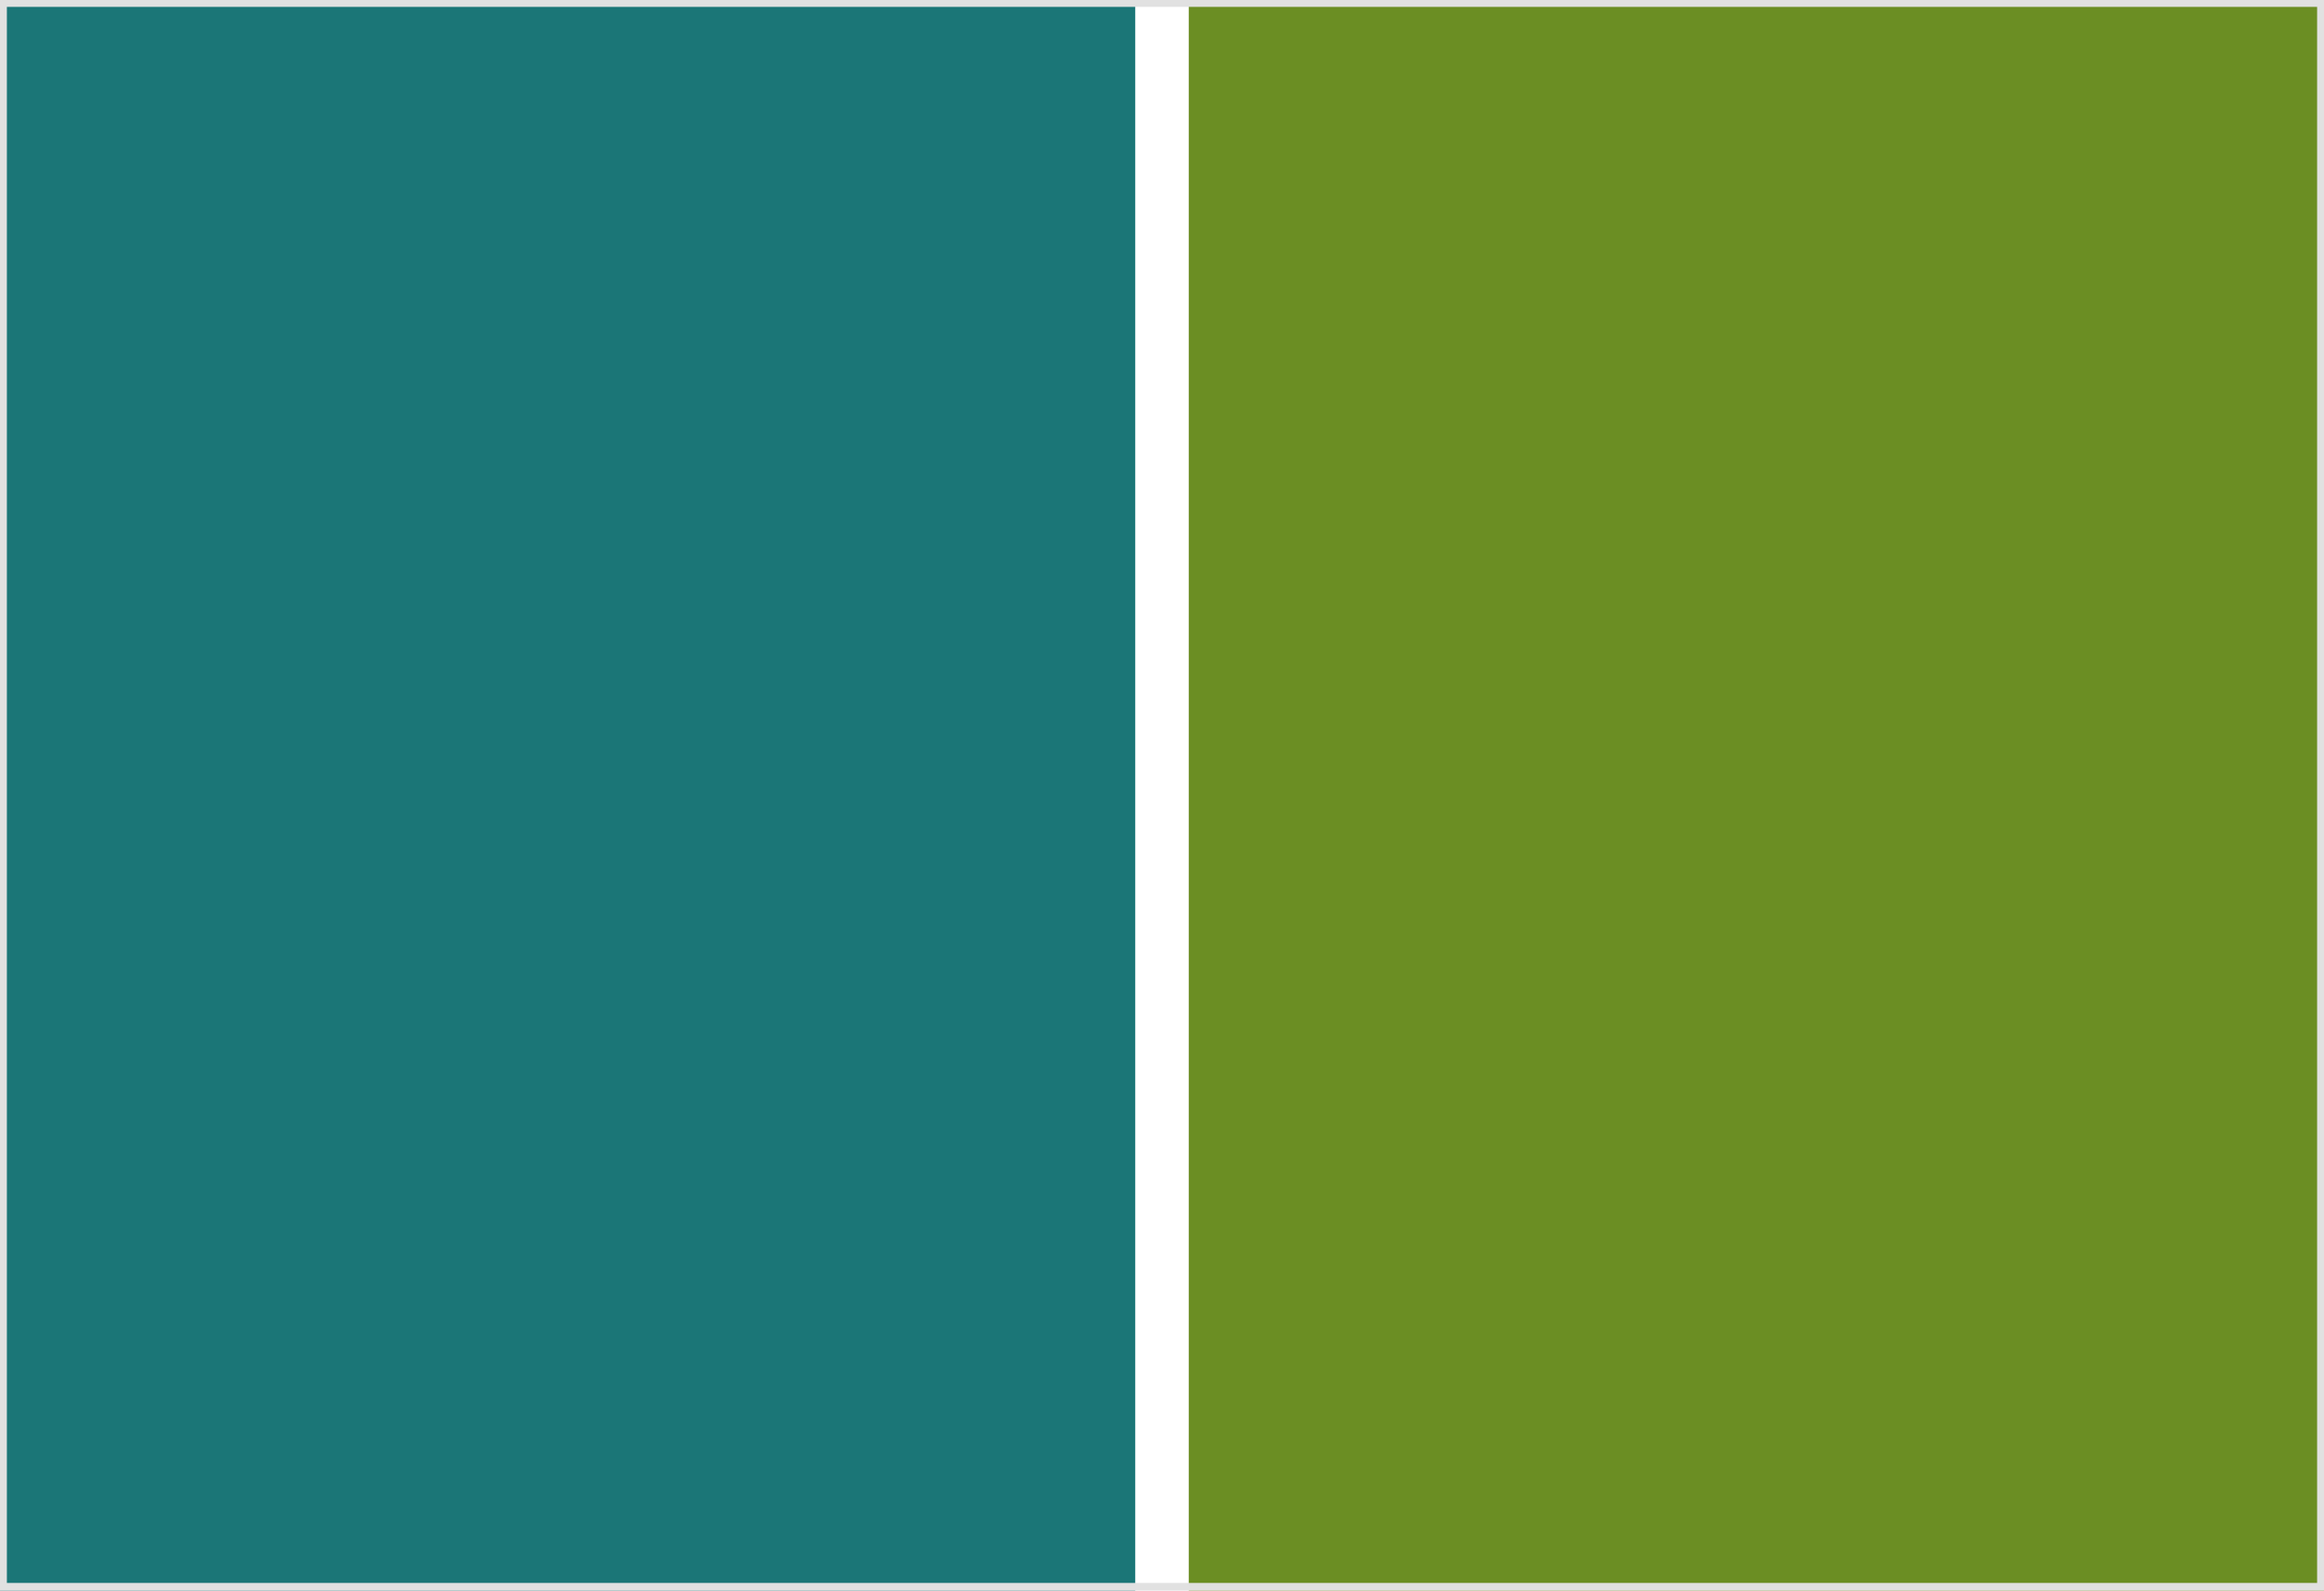
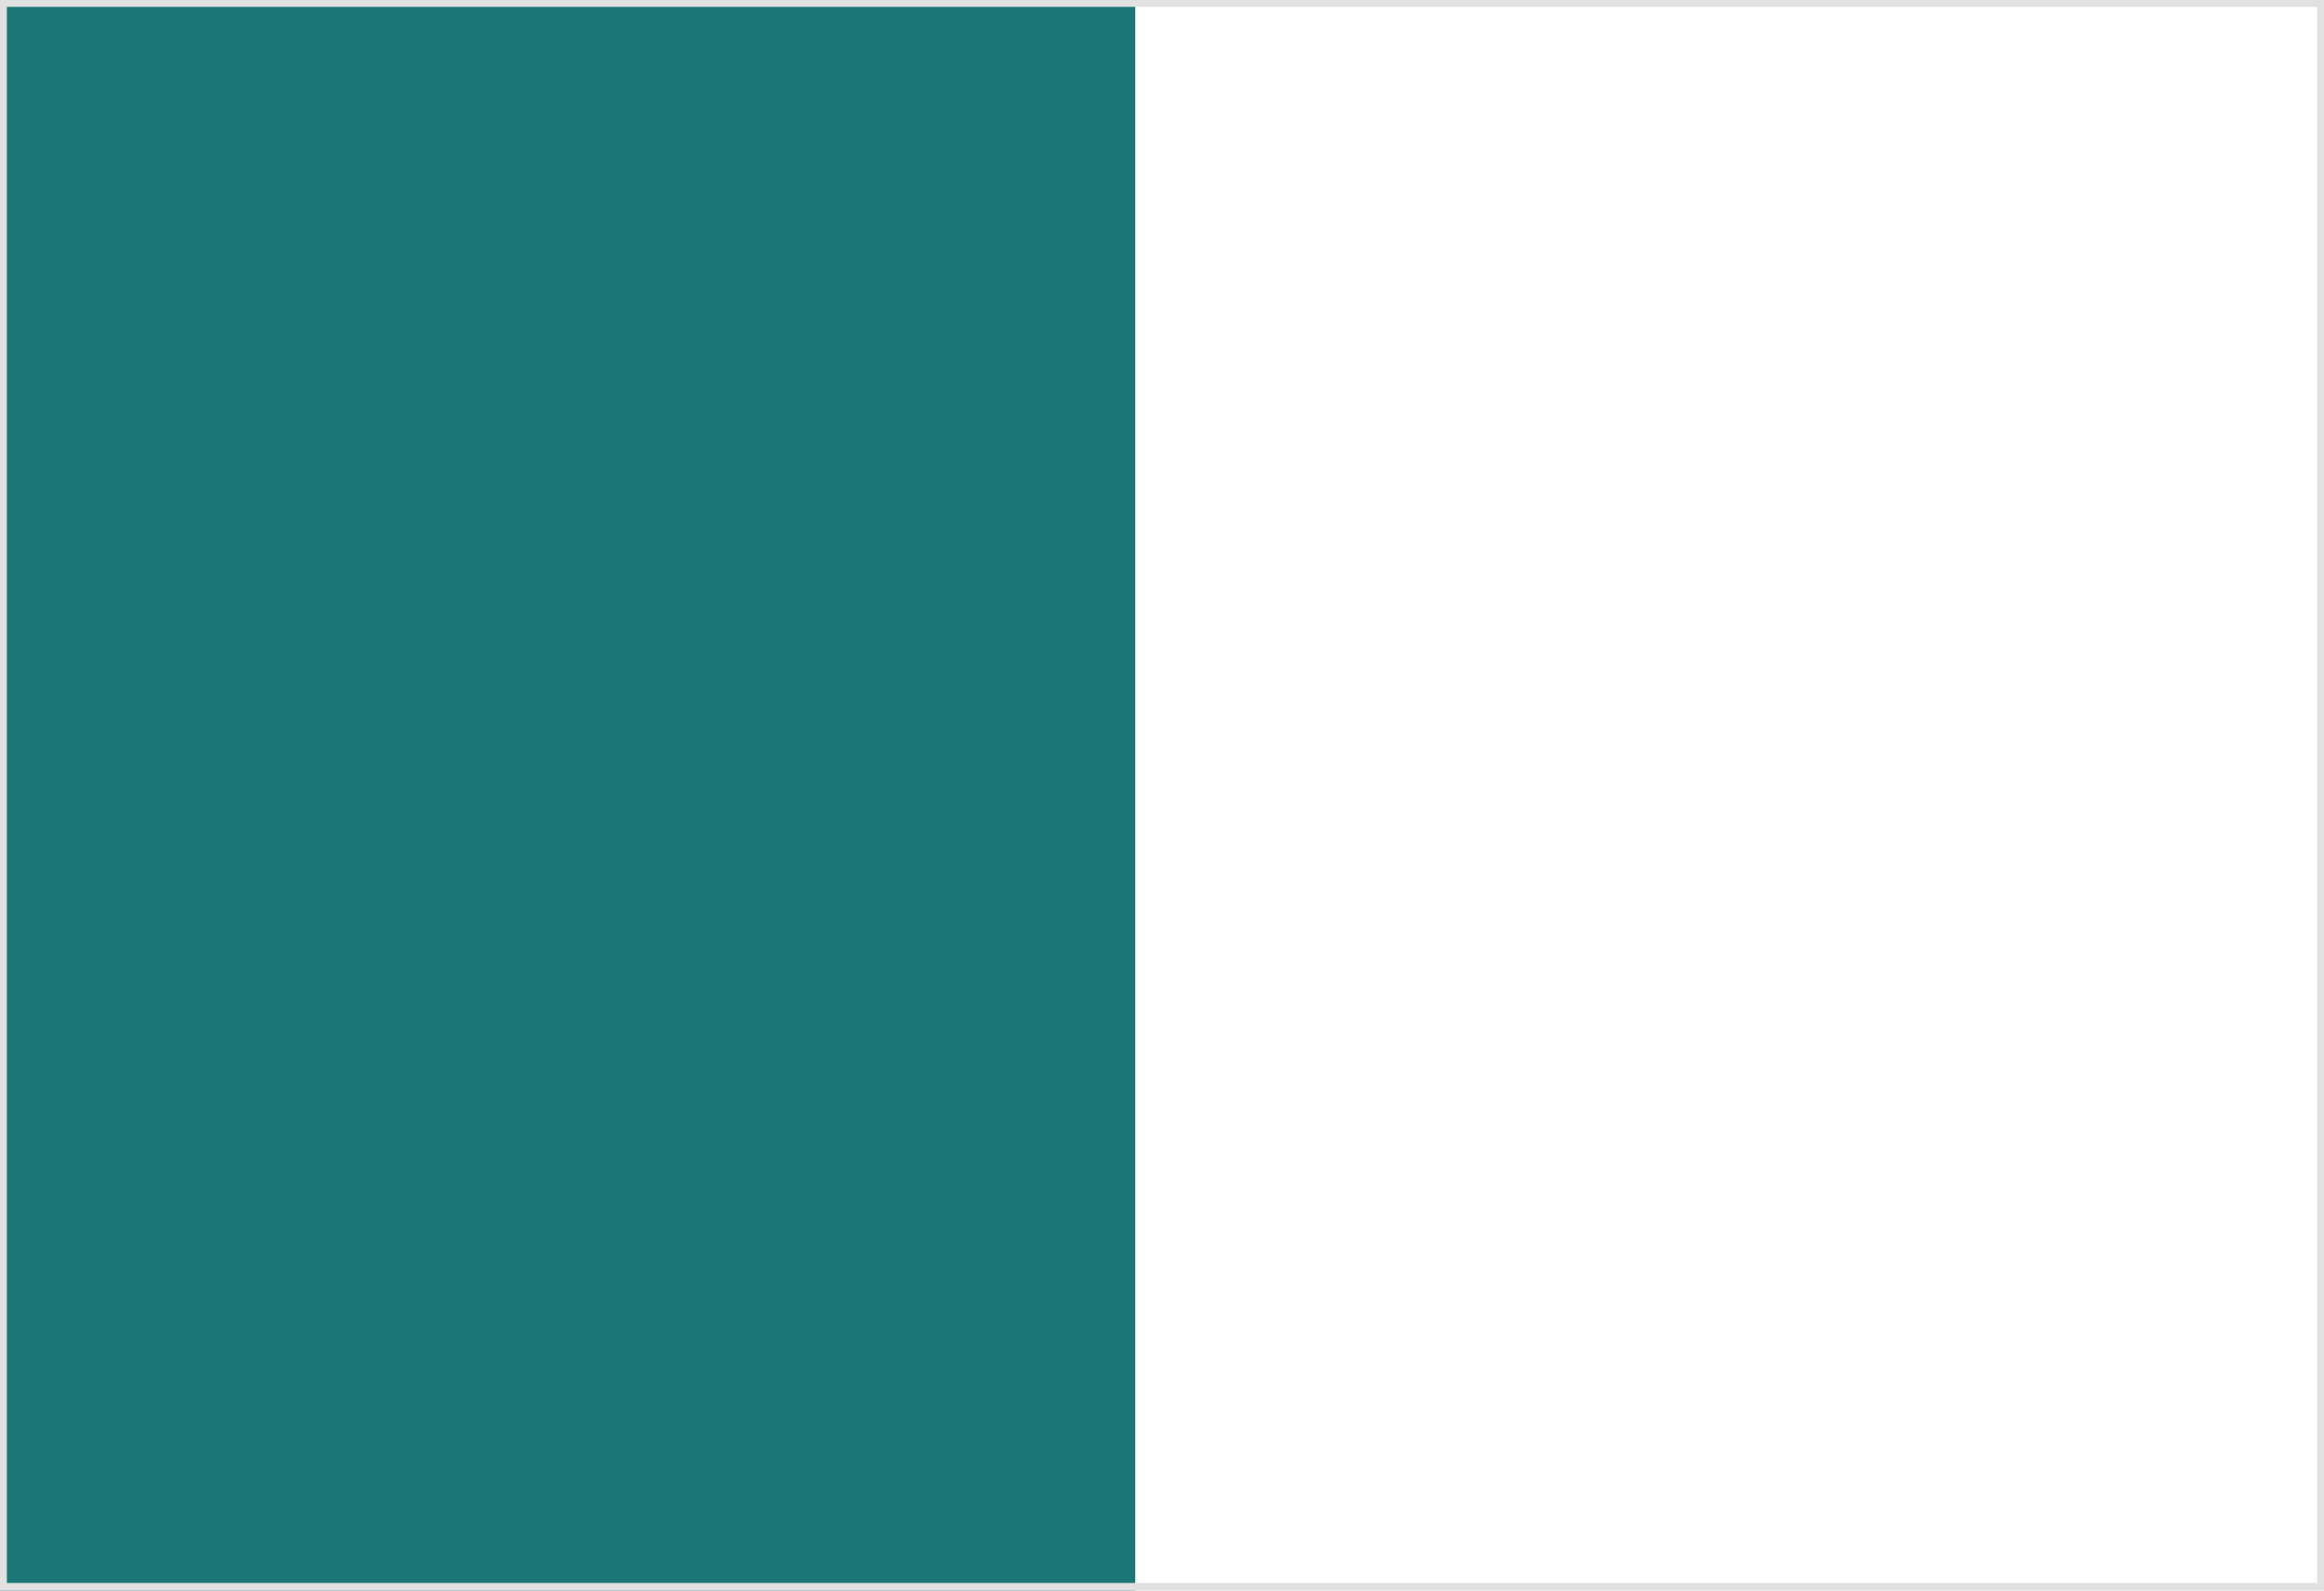
<svg xmlns="http://www.w3.org/2000/svg" preserveAspectRatio="xMidYMid slice" width="304" height="208">
  <path fill="#1b7677" d="M0 0h148.5v208H0z" />
-   <path fill="#6b8e23" d="M155.5 0H304v208H155.5z" />
-   <path d="M303.1.9V207H.9V.9h302.2m.9-.9H0v208h304V0z" fill="#e1e1e1" />
+   <path d="M303.1.9V207H.9V.9h302.2m.9-.9H0v208h304V0" fill="#e1e1e1" />
</svg>